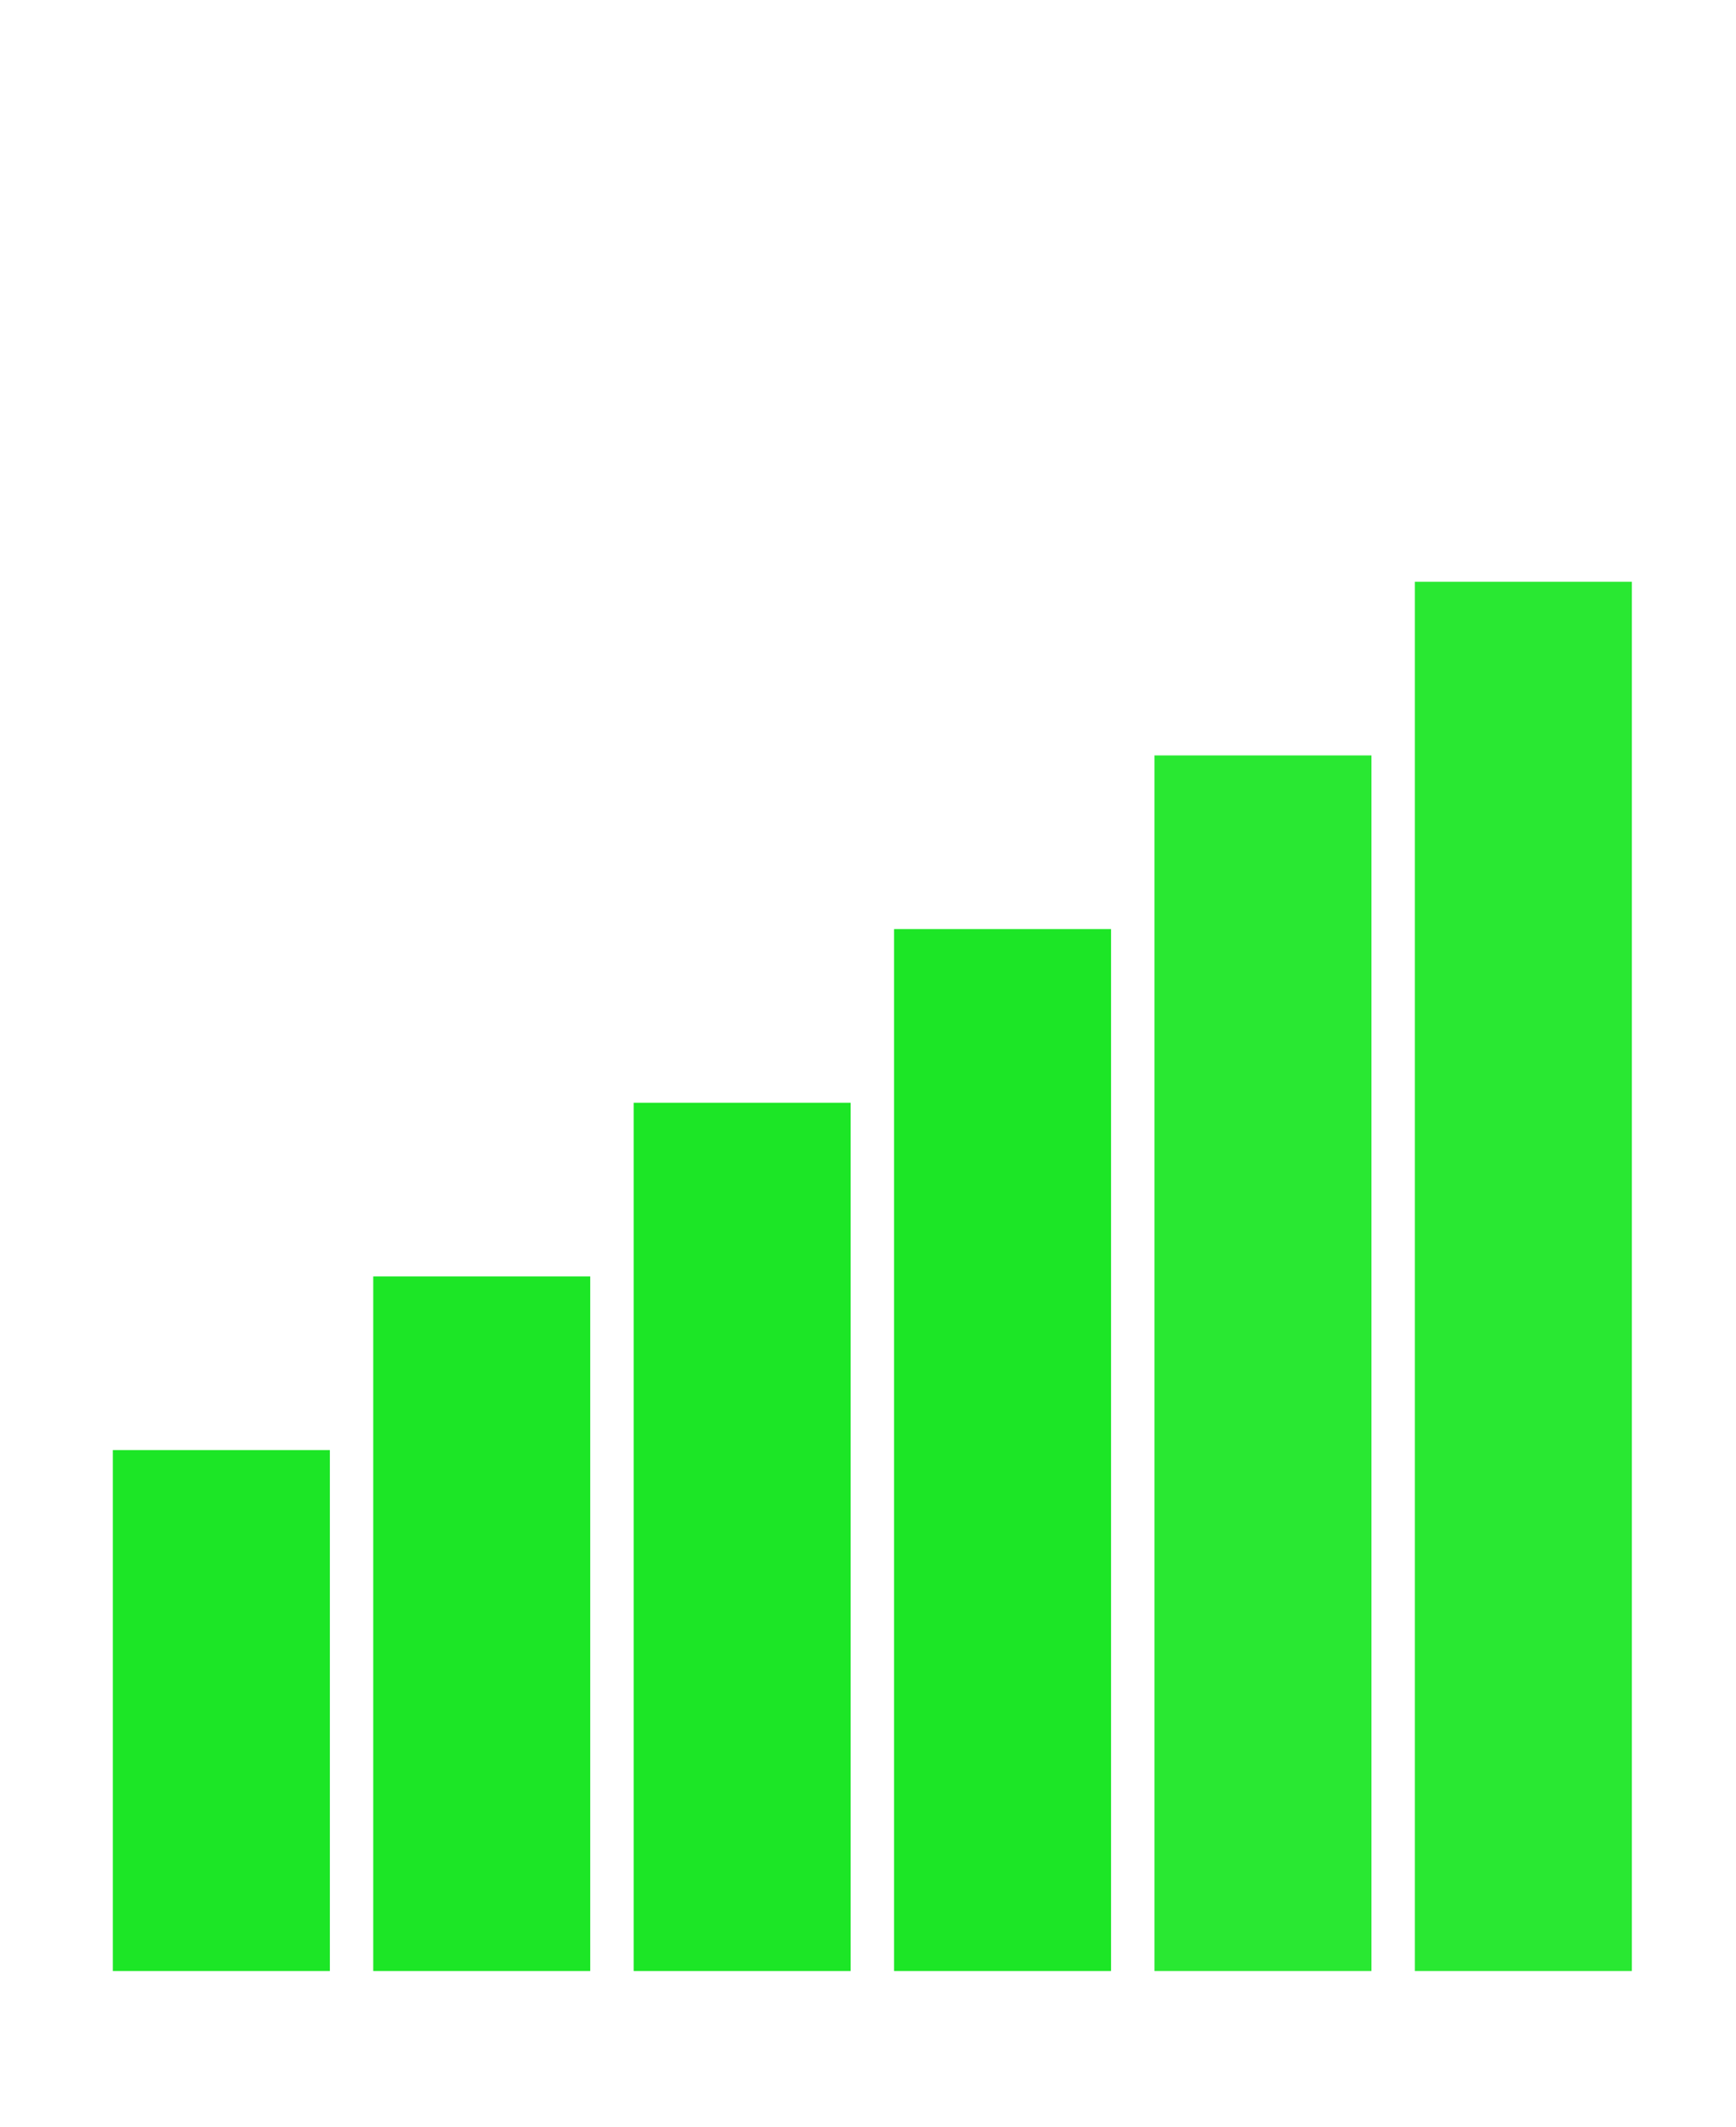
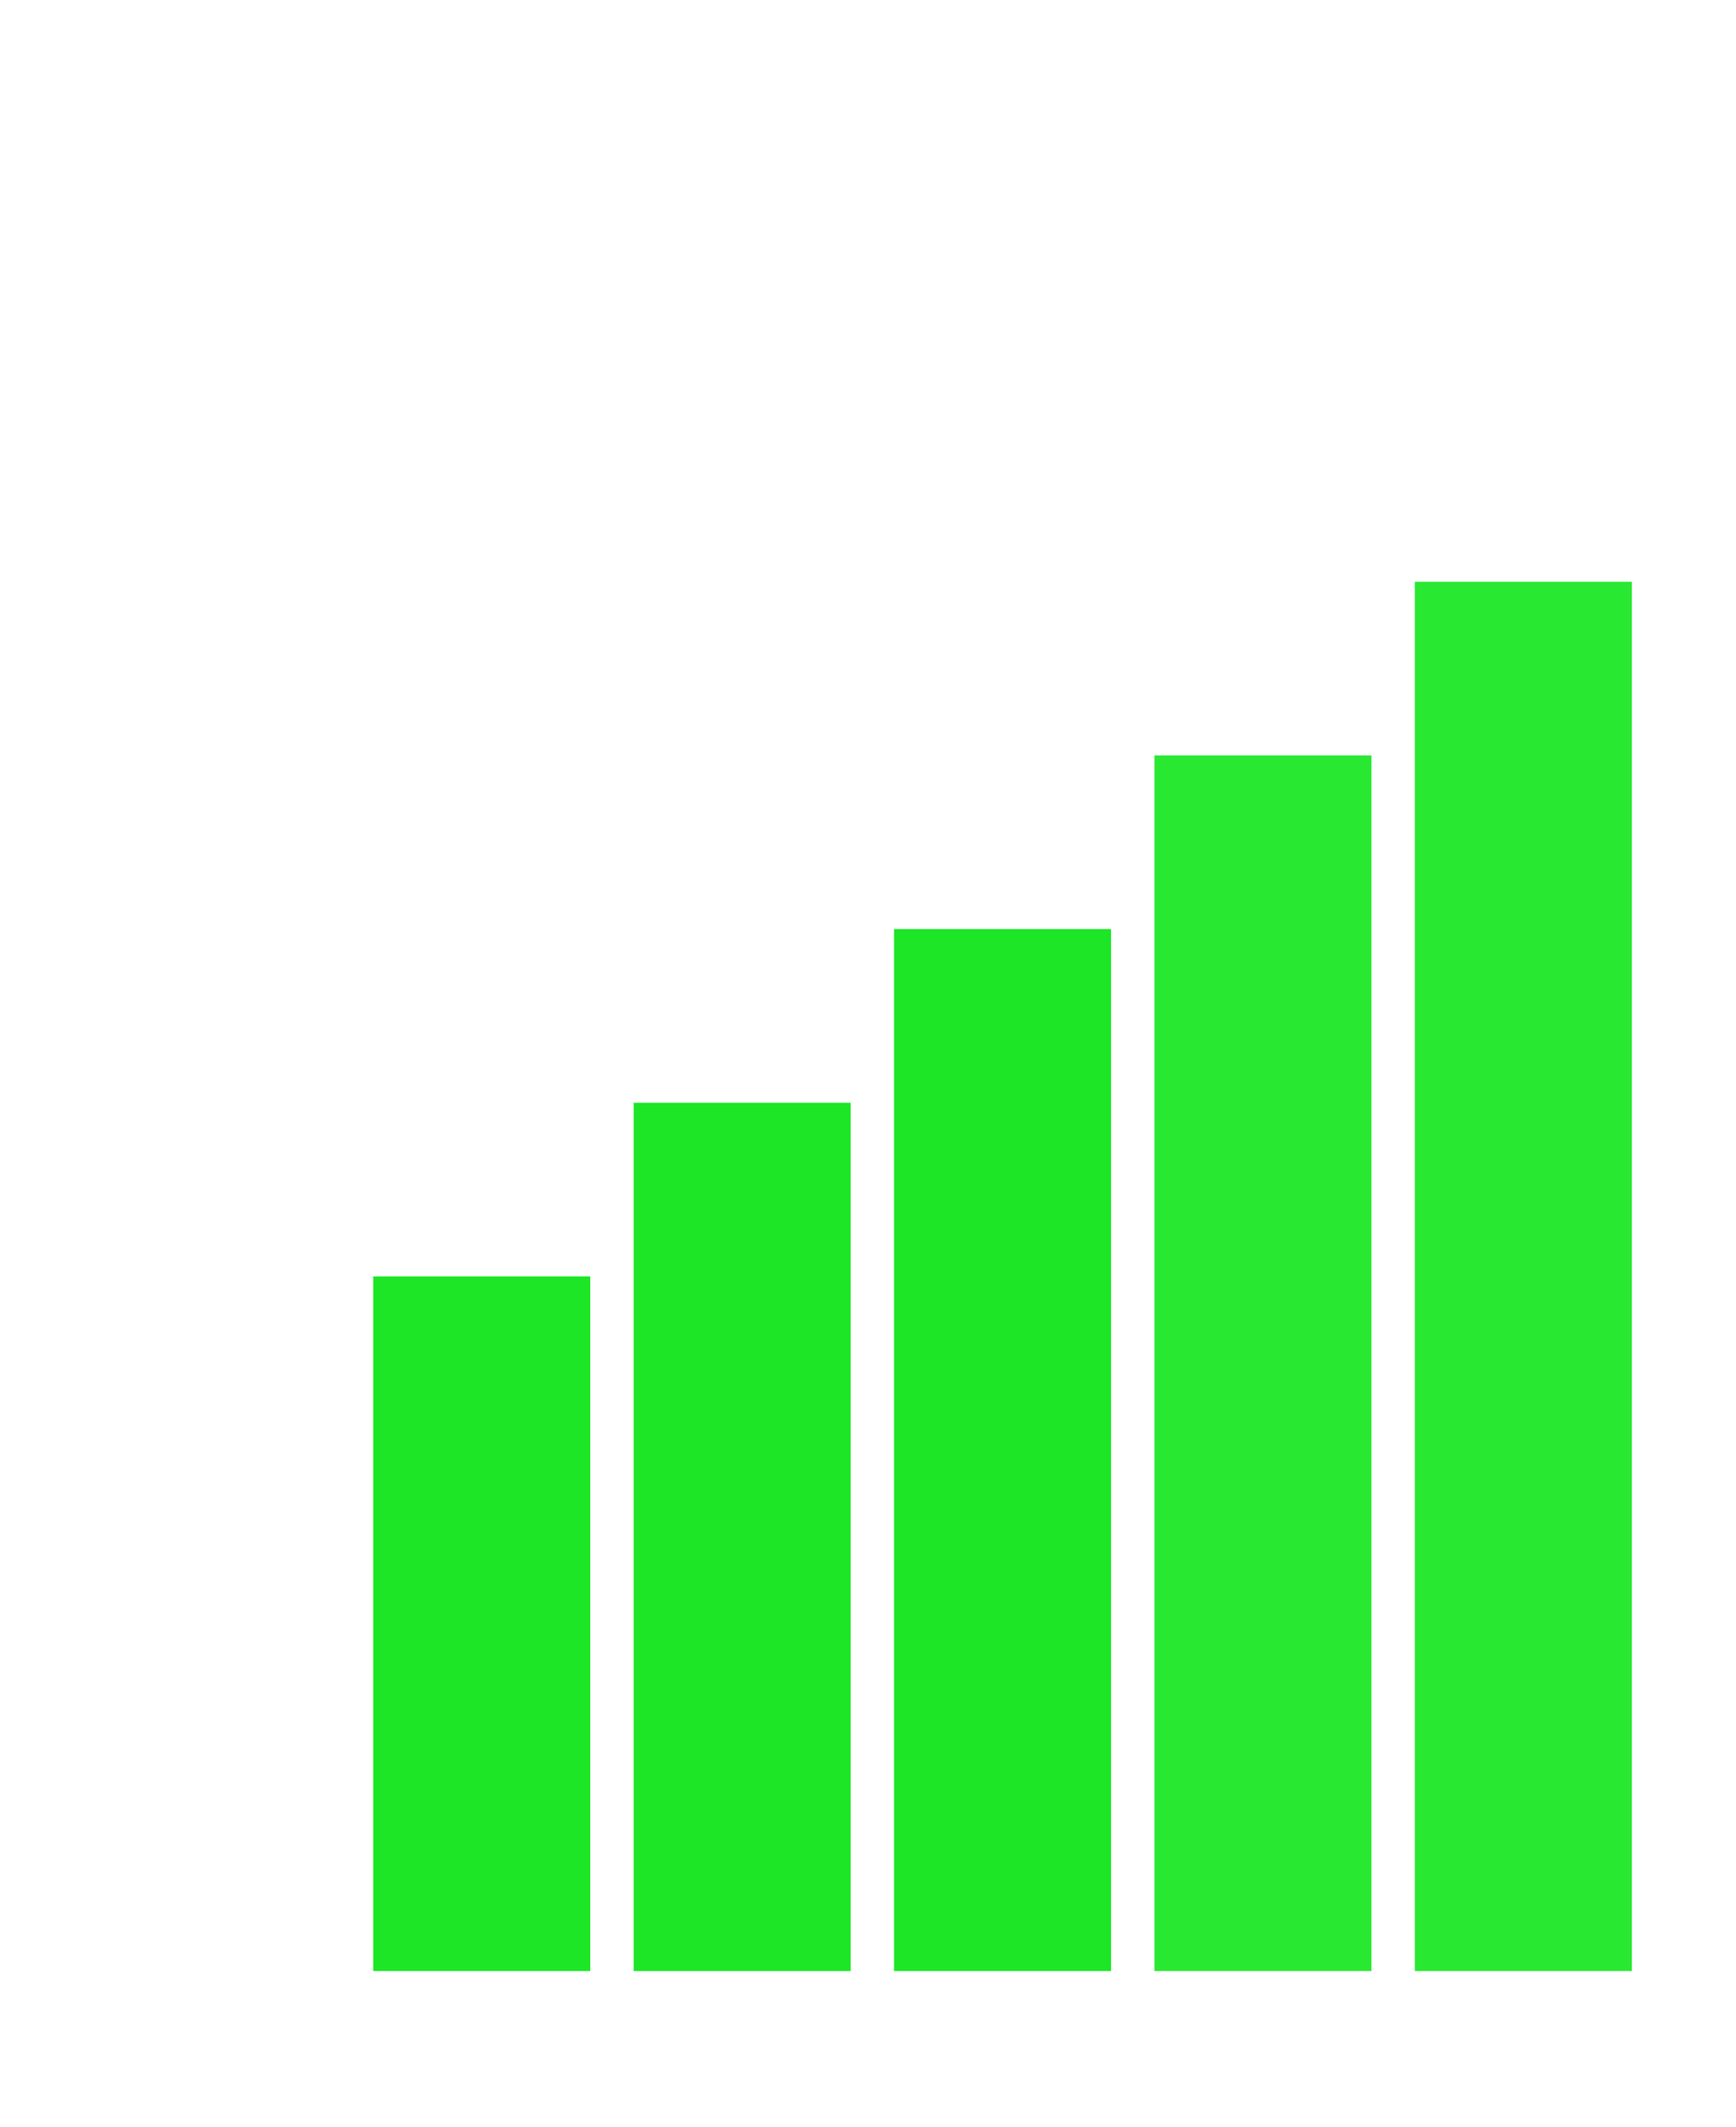
<svg xmlns="http://www.w3.org/2000/svg" xmlns:ns1="http://www.inkscape.org/namespaces/inkscape" xmlns:ns2="http://sodipodi.sourceforge.net/DTD/sodipodi-0.dtd" width="1000" height="1225" viewBox="0 0 264.583 324.115" version="1.1" id="svg8" ns1:version="0.92.3 (2405546, 2018-03-11)" ns2:docname="greengraph.svg">
  <defs id="defs2" />
  <ns2:namedview id="base" pagecolor="#ffffff" bordercolor="#666666" borderopacity="1.0" ns1:pageopacity="0" ns1:pageshadow="2" ns1:zoom="0.35" ns1:cx="-98.571429" ns1:cy="407.77778" ns1:document-units="px" ns1:current-layer="layer1" showgrid="false" units="px" ns1:showpageshadow="false" ns1:pagecheckerboard="true" ns1:window-width="1366" ns1:window-height="746" ns1:window-x="-8" ns1:window-y="-8" ns1:window-maximized="1" />
  <g ns1:label="Layer 1" ns1:groupmode="layer" id="layer1" transform="translate(0,27.115)">
    <rect style="fill:#1ce626;fill-opacity:1;fill-rule:nonzero;stroke-width:0.265" id="rect815" width="33.073" height="105.833" x="56.885" y="167.354" />
    <rect style="fill:#1ce626;fill-opacity:1;fill-rule:nonzero;stroke-width:0.296" id="rect815-0" width="33.073" height="132.292" x="96.573" y="140.896" />
    <rect style="fill:#1ce626;fill-opacity:1;fill-rule:nonzero;stroke-width:0.324" id="rect815-08" width="33.073" height="158.75" x="136.26" y="114.437" />
    <rect style="fill:#1ce626;fill-opacity:0.941;fill-rule:nonzero;stroke-width:0.35" id="rect815-2" width="33.073" height="185.208" x="175.948" y="87.979" />
    <rect style="fill:#1ce626;fill-opacity:0.941;fill-rule:nonzero;stroke-width:0.374" id="rect815-1" width="33.073" height="211.667" x="215.635" y="61.521" />
-     <rect style="fill:#1ce626;fill-opacity:1;fill-rule:nonzero;stroke-width:0.229" id="rect815-3" width="33.073" height="79.375" x="17.198" y="193.812" />
  </g>
</svg>